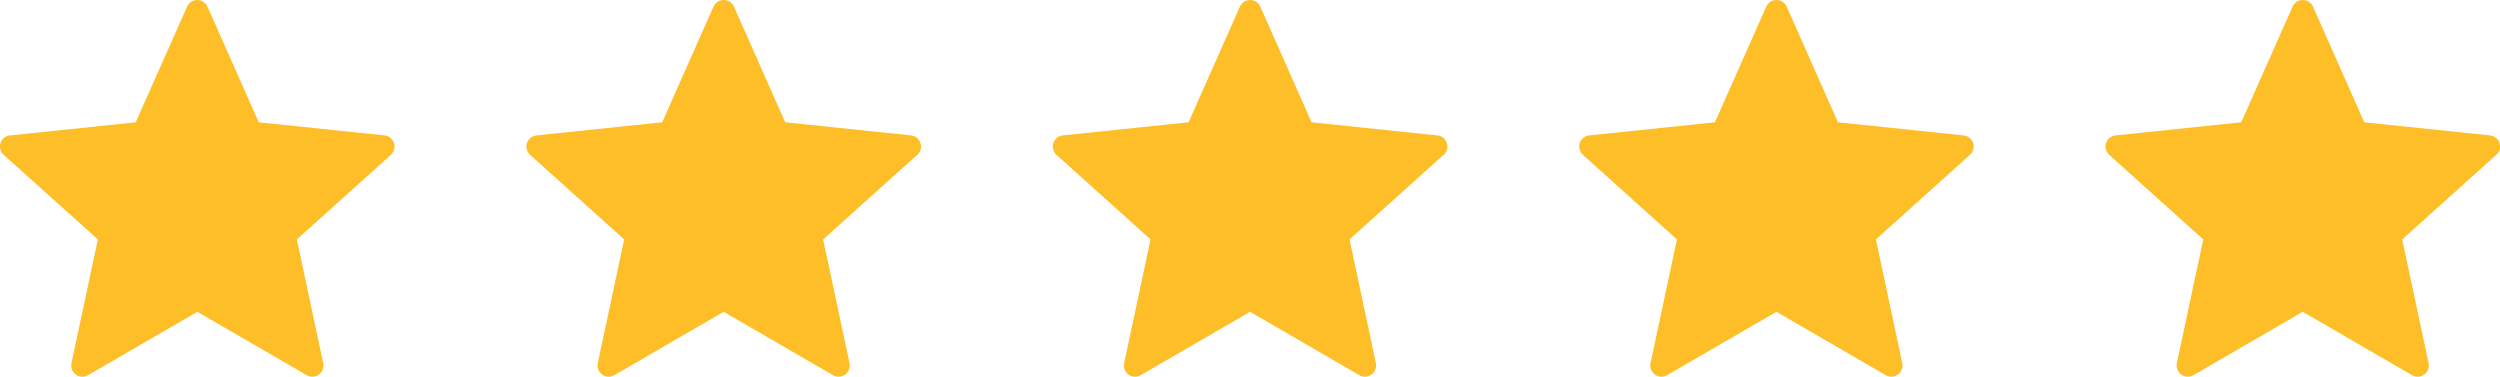
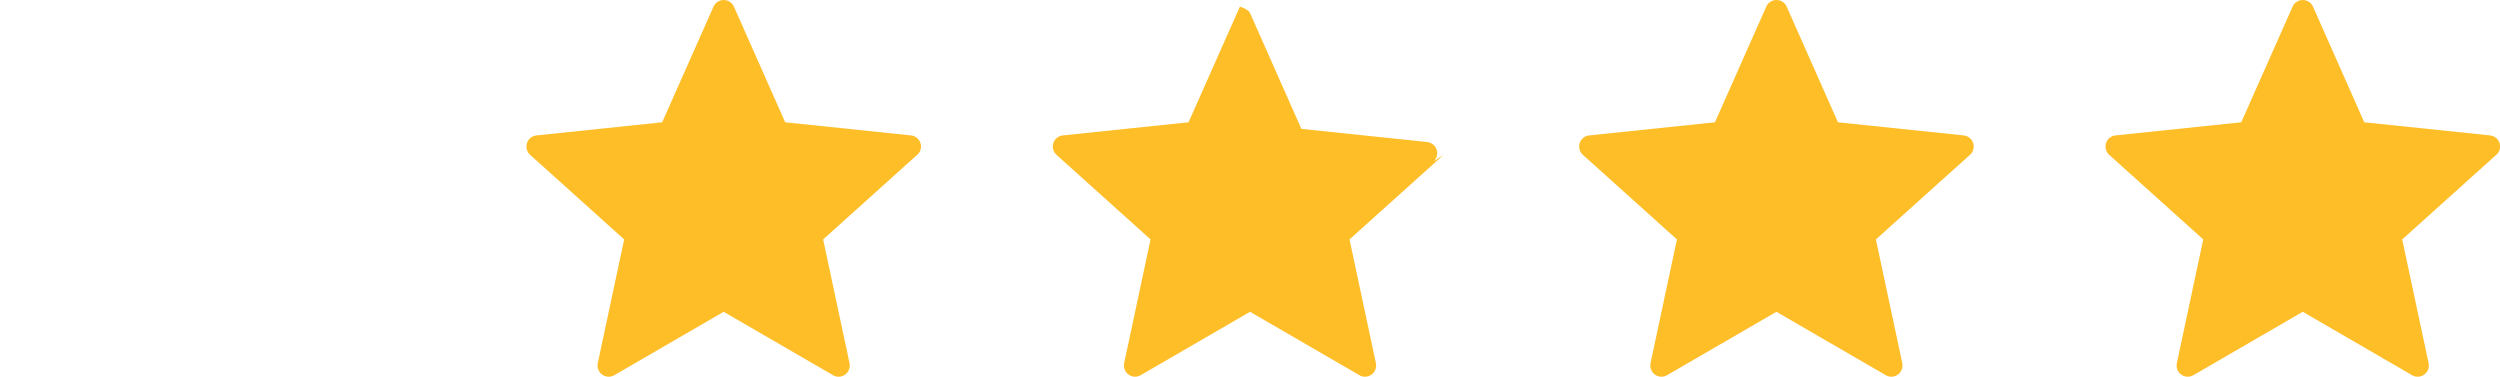
<svg xmlns="http://www.w3.org/2000/svg" id="Layer_2" viewBox="0 0 382.71 57.66">
  <g id="_ƒŒƒCƒ_x201E__x5B__x5F_1" data-name="ƒŒƒCƒ_x201E__x5B__x5F_1">
    <g>
-       <path d="M59.84,23.7l-14.4,12.95,4.04,18.95c.14.66-.12,1.34-.67,1.74-.3.22-.65.33-1,.33-.3,0-.59-.07-.85-.23l-16.75-9.71-16.75,9.71c-.26.15-.56.23-.85.23-.35,0-.71-.11-1-.33-.55-.4-.81-1.08-.67-1.74l4.04-18.95L.56,23.7c-.5-.45-.69-1.16-.48-1.8.2-.64.77-1.1,1.45-1.17l19.25-2.01L28.64,1.01c.27-.61.88-1.01,1.56-1.01s1.29.4,1.56,1.01l7.85,17.71,19.26,2.01c.67.07,1.24.53,1.45,1.17.21.64.02,1.35-.48,1.8Z" style="fill: #febe28;" />
      <path d="M140.41,23.7l-14.4,12.95,4.04,18.95c.14.66-.12,1.34-.67,1.74-.3.22-.65.33-1,.33-.3,0-.59-.07-.85-.23l-16.75-9.71-16.75,9.71c-.26.15-.56.23-.85.23-.35,0-.71-.11-1-.33-.55-.4-.81-1.08-.67-1.74l4.04-18.95-14.4-12.95c-.5-.45-.69-1.16-.48-1.8.21-.64.77-1.1,1.45-1.17l19.25-2.01,7.86-17.71c.27-.61.88-1.01,1.56-1.01s1.29.4,1.56,1.01l7.85,17.71,19.26,2.01c.67.07,1.24.53,1.45,1.17.21.64.02,1.35-.48,1.8Z" style="fill: #febe28;" />
-       <path d="M220.99,23.7l-14.4,12.95,4.04,18.95c.14.66-.12,1.34-.67,1.74-.3.22-.65.33-1,.33-.3,0-.59-.07-.85-.23l-16.75-9.71-16.75,9.71c-.26.15-.56.23-.85.23-.35,0-.71-.11-1-.33-.55-.4-.81-1.08-.67-1.74l4.04-18.95-14.4-12.95c-.5-.45-.69-1.16-.48-1.8.2-.64.77-1.1,1.45-1.17l19.25-2.01,7.86-17.71c.27-.61.88-1.01,1.56-1.01s1.29.4,1.56,1.01l7.85,17.71,19.26,2.01c.67.07,1.24.53,1.45,1.17.21.64.02,1.35-.48,1.8Z" style="fill: #febe28;" />
+       <path d="M220.99,23.7l-14.4,12.95,4.04,18.95c.14.66-.12,1.34-.67,1.74-.3.22-.65.33-1,.33-.3,0-.59-.07-.85-.23l-16.75-9.71-16.75,9.71c-.26.15-.56.23-.85.23-.35,0-.71-.11-1-.33-.55-.4-.81-1.08-.67-1.74l4.04-18.95-14.4-12.95c-.5-.45-.69-1.16-.48-1.8.2-.64.77-1.1,1.45-1.17l19.25-2.01,7.86-17.71s1.29.4,1.56,1.01l7.85,17.71,19.26,2.01c.67.07,1.24.53,1.45,1.17.21.64.02,1.35-.48,1.8Z" style="fill: #febe28;" />
      <path d="M301.57,23.7l-14.4,12.95,4.04,18.95c.14.66-.12,1.34-.67,1.74-.3.22-.65.33-1,.33-.3,0-.59-.07-.85-.23l-16.75-9.71-16.75,9.71c-.26.15-.56.23-.85.23-.35,0-.71-.11-1-.33-.55-.4-.81-1.08-.67-1.74l4.04-18.95-14.4-12.95c-.5-.45-.69-1.16-.48-1.8.2-.64.77-1.1,1.45-1.17l19.25-2.01,7.86-17.71c.27-.61.88-1.01,1.56-1.01s1.29.4,1.56,1.01l7.85,17.71,19.25,2.01c.67.07,1.24.53,1.45,1.17.21.64.02,1.35-.48,1.8Z" style="fill: #febe28;" />
      <path d="M382.14,23.7l-14.4,12.95,4.04,18.95c.14.66-.12,1.34-.67,1.74-.3.22-.65.33-1,.33-.3,0-.59-.07-.85-.23l-16.75-9.71-16.75,9.71c-.26.15-.56.23-.85.23-.35,0-.71-.11-1-.33-.55-.4-.81-1.08-.67-1.74l4.04-18.95-14.4-12.95c-.5-.45-.69-1.16-.48-1.8.2-.64.77-1.1,1.45-1.17l19.25-2.01,7.86-17.71c.27-.61.88-1.01,1.56-1.01s1.29.4,1.56,1.01l7.85,17.71,19.26,2.01c.67.07,1.24.53,1.45,1.17.21.64.02,1.35-.48,1.8Z" style="fill: #febe28;" />
    </g>
  </g>
</svg>